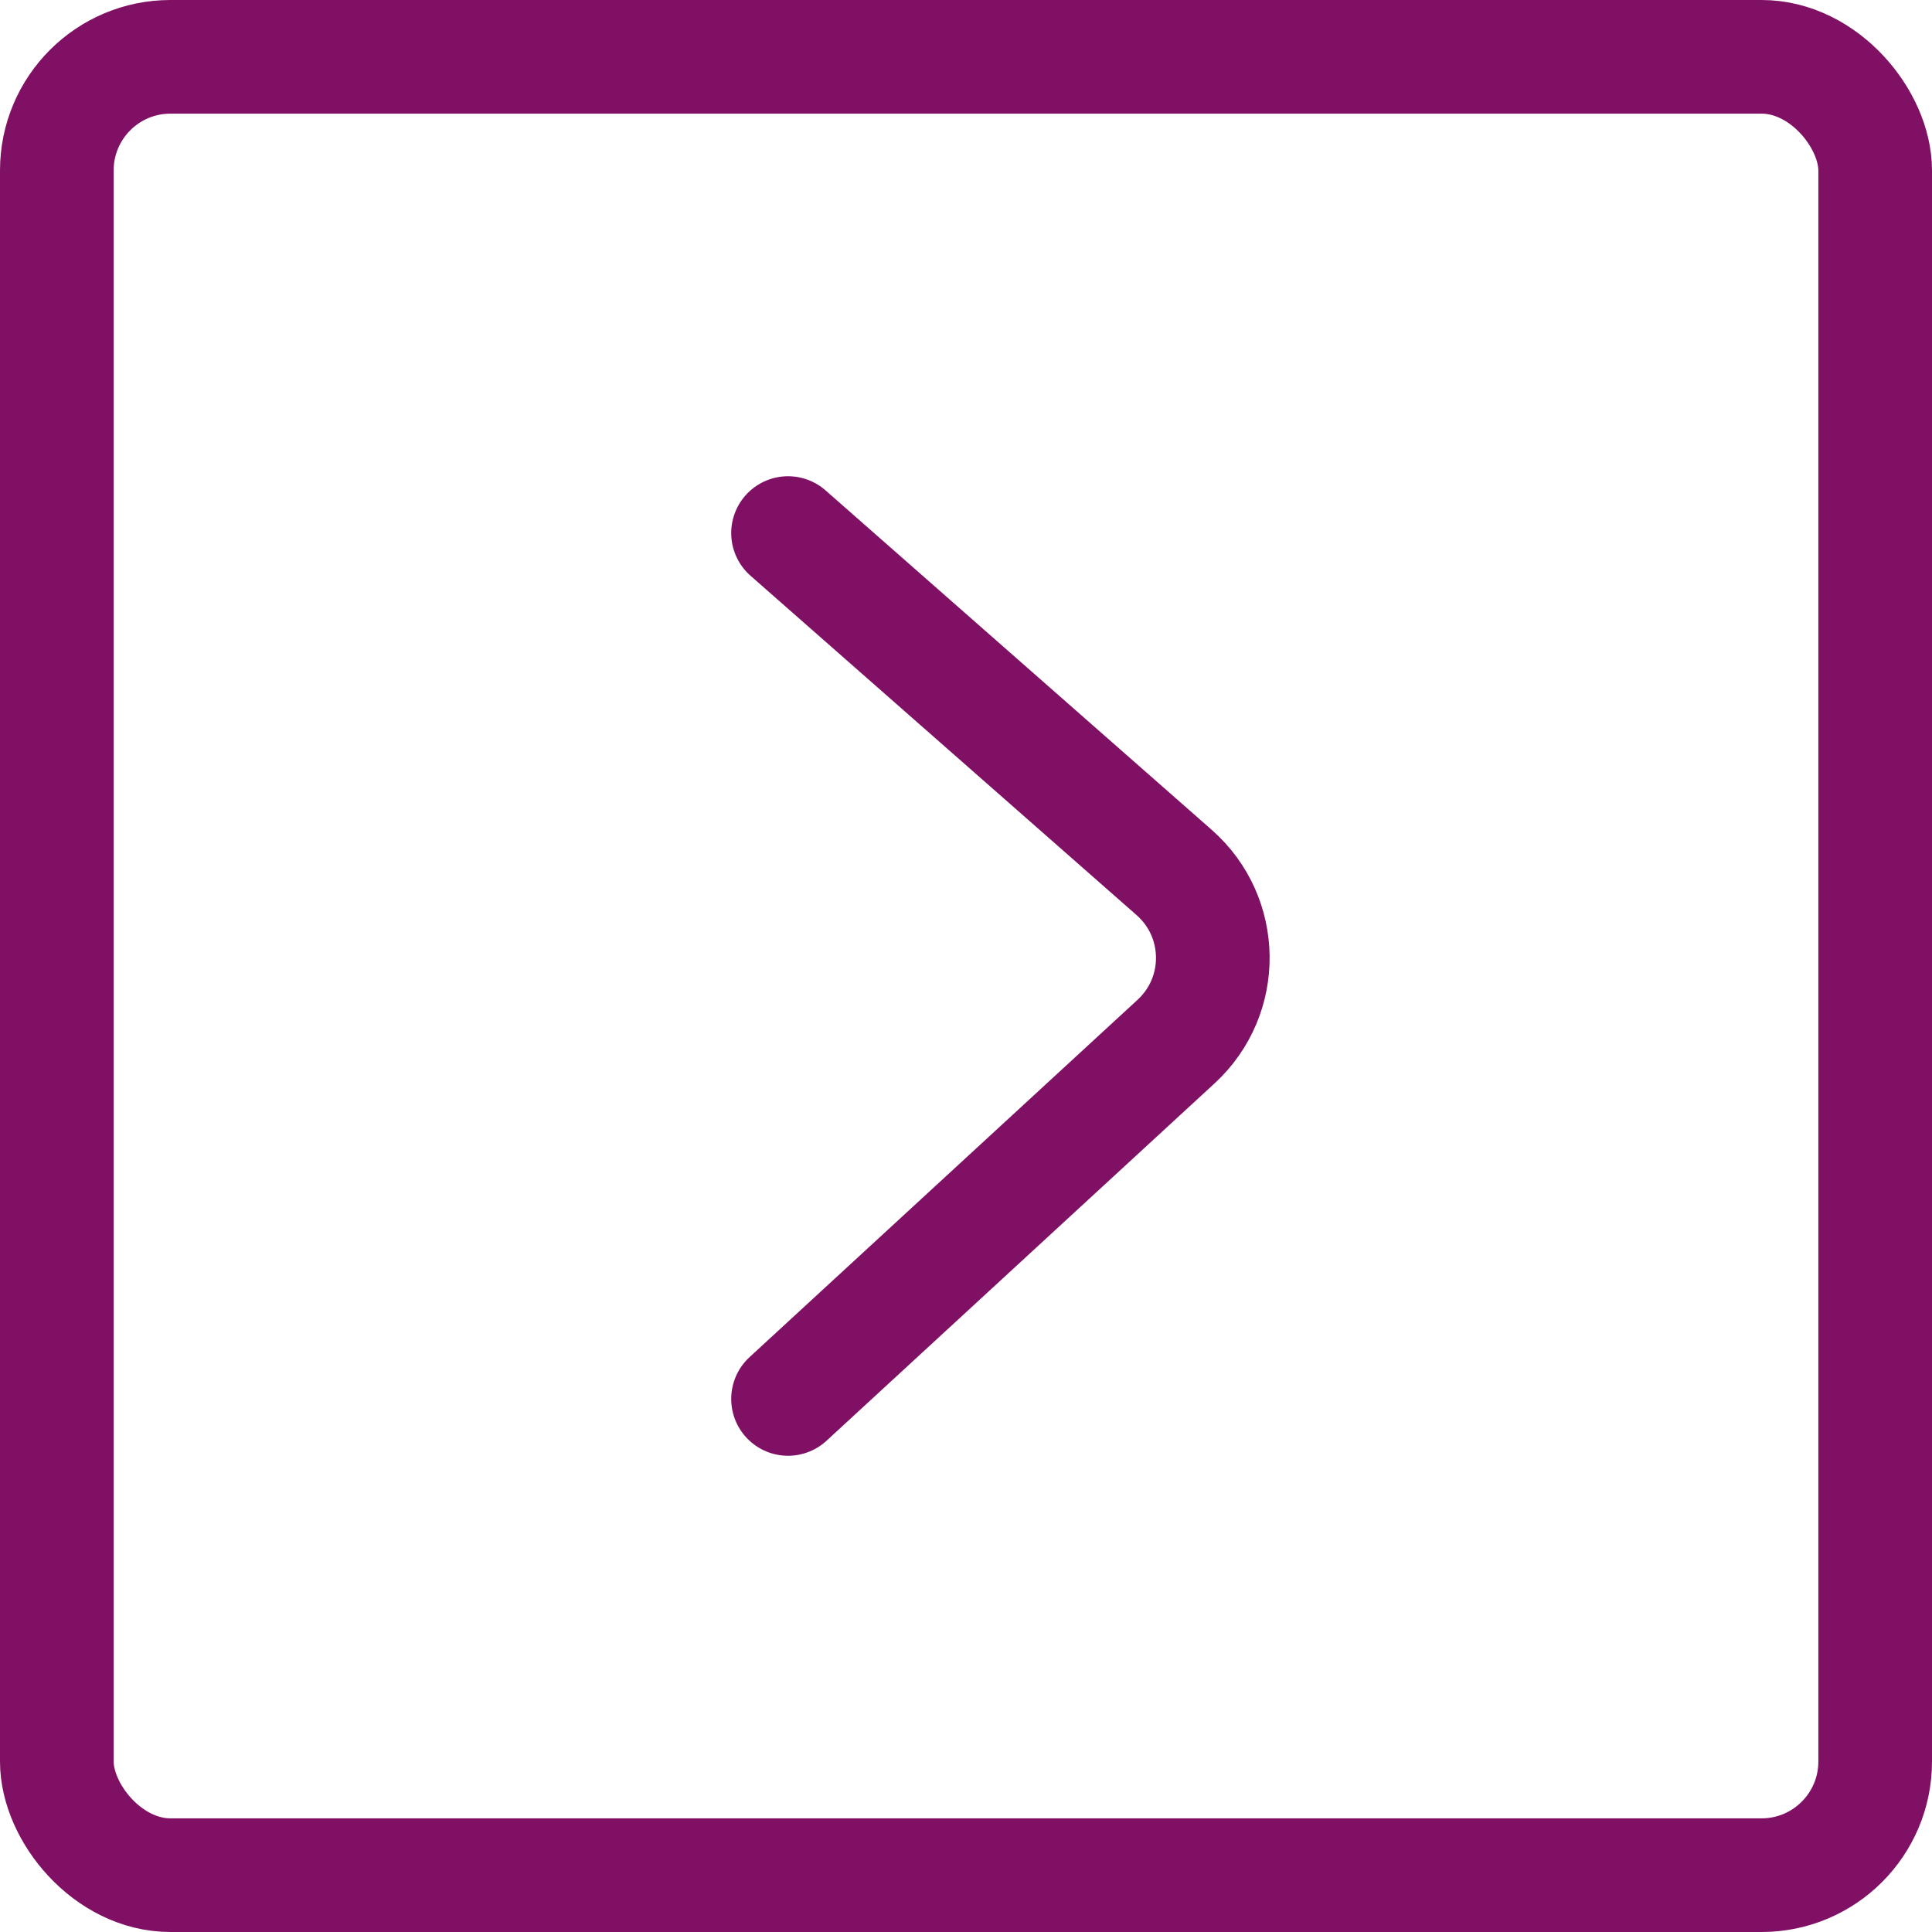
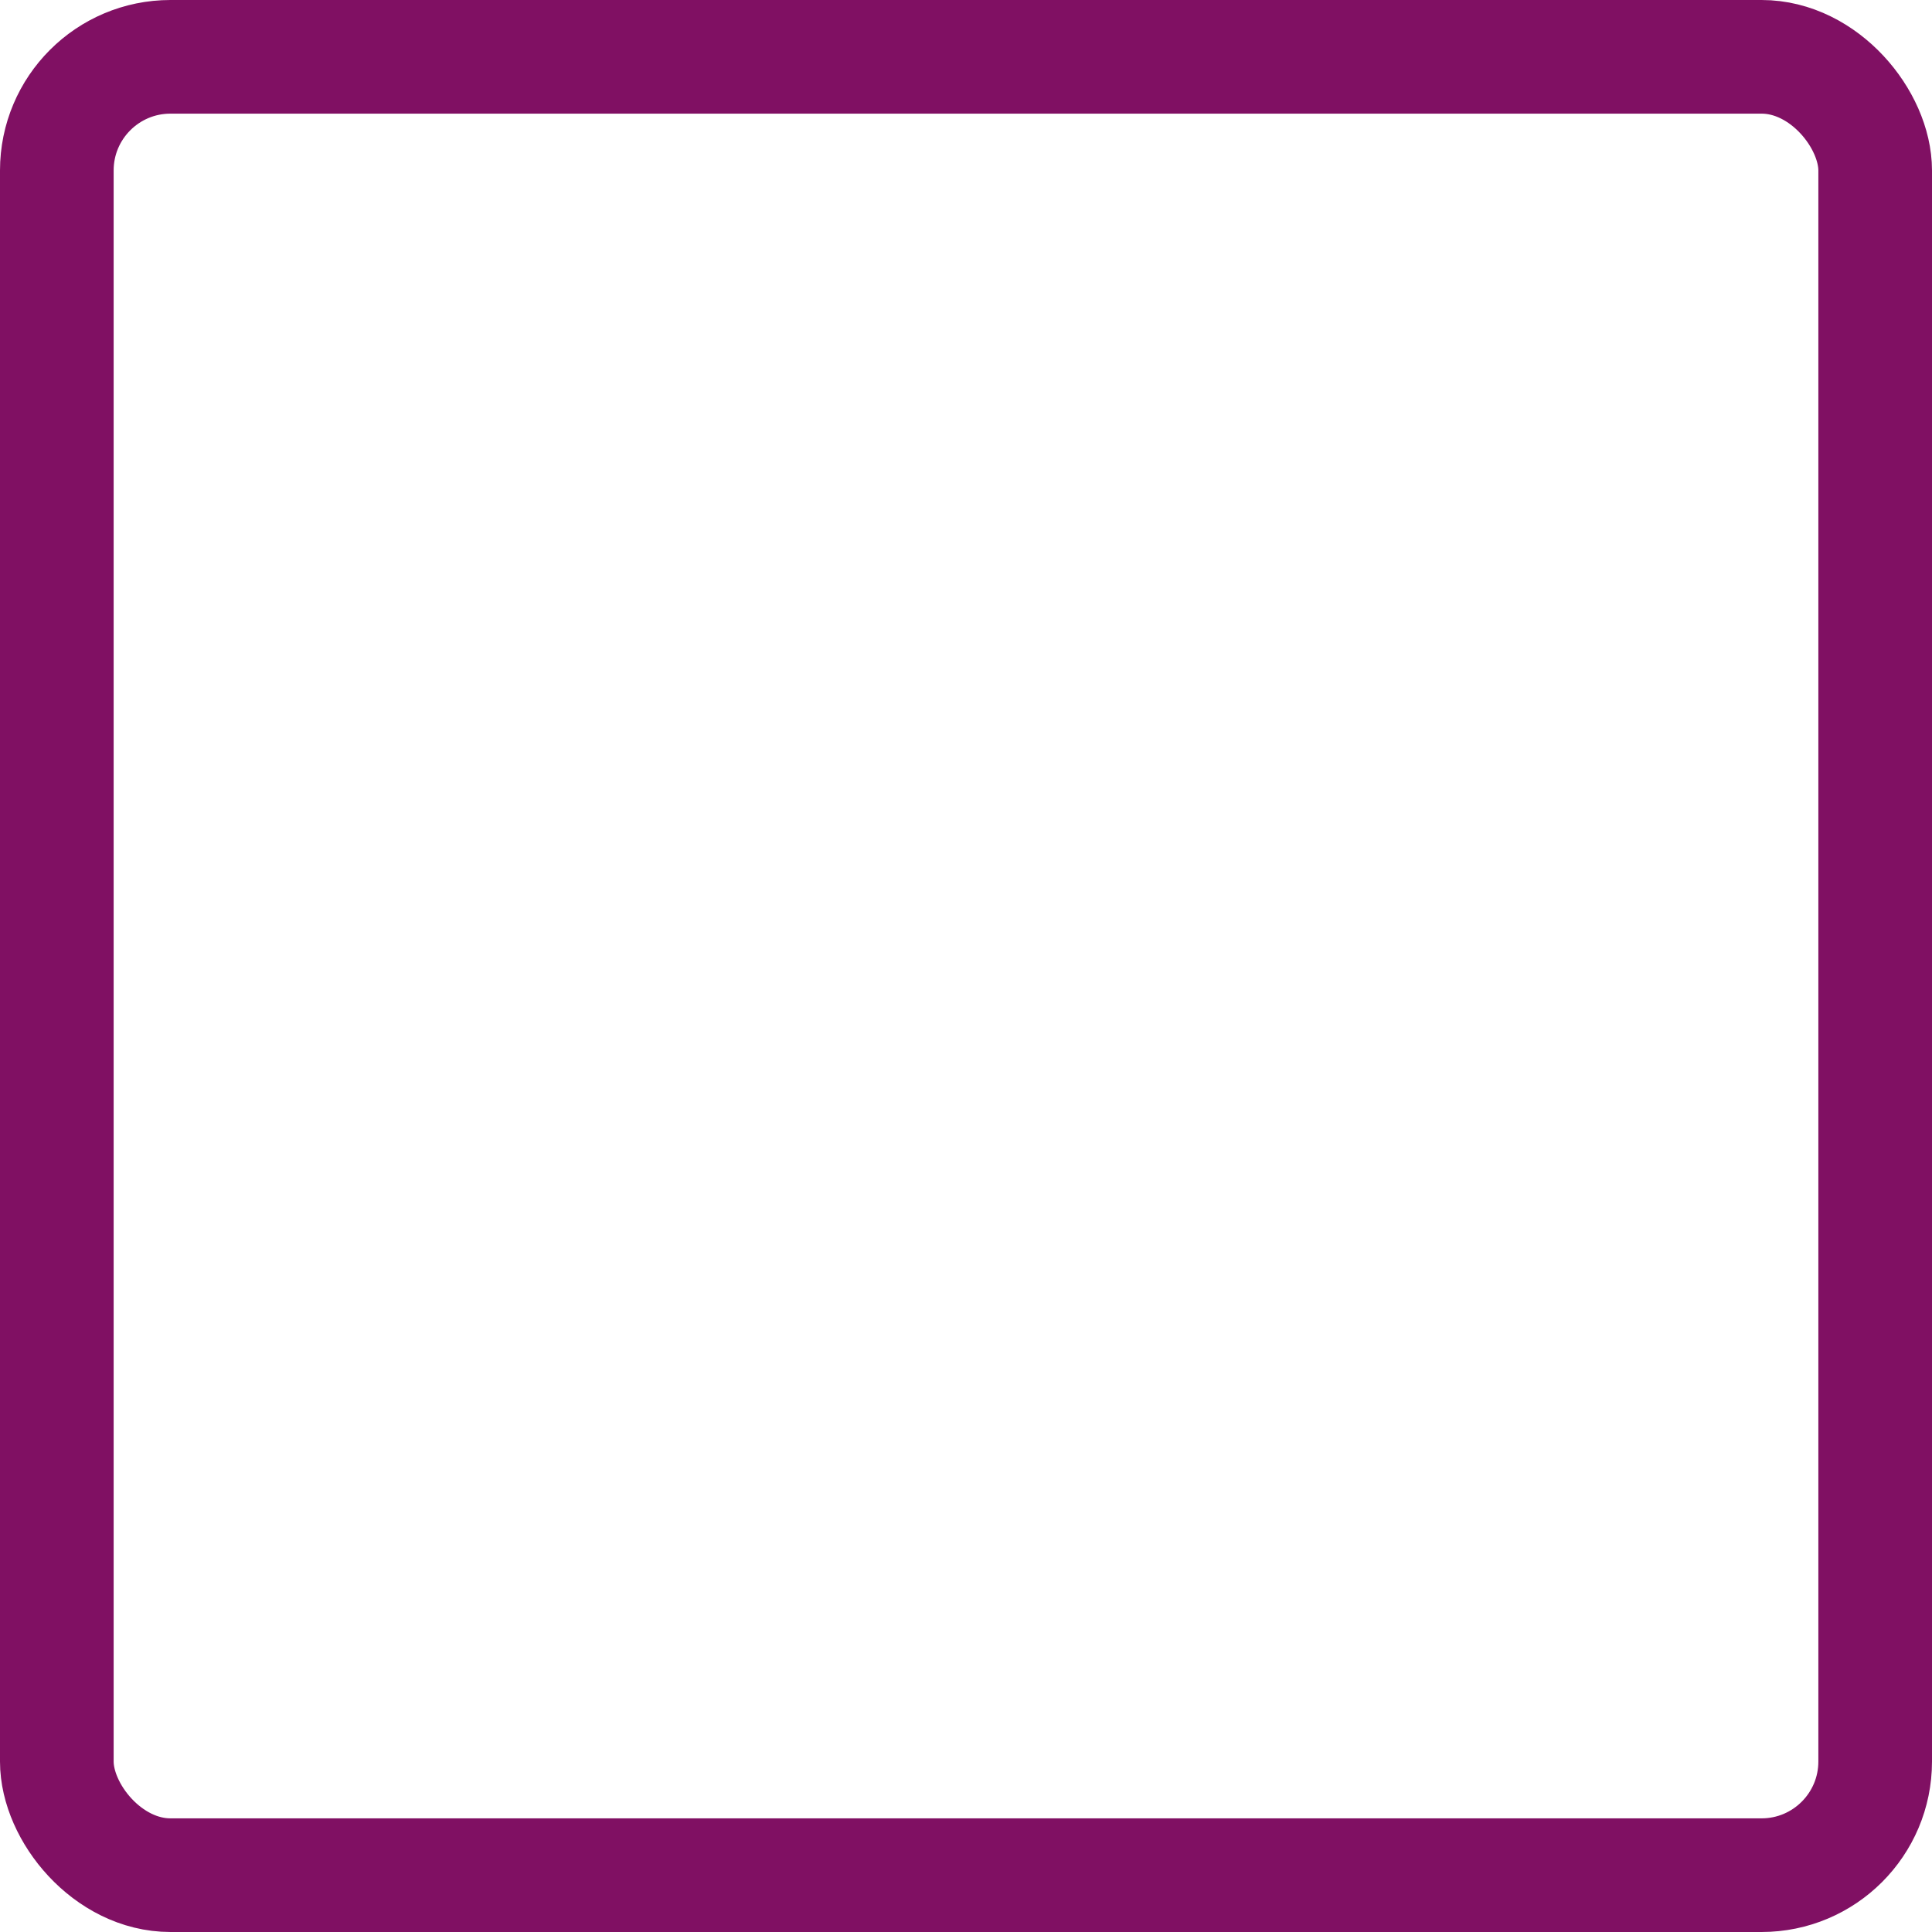
<svg xmlns="http://www.w3.org/2000/svg" width="34" height="34" viewBox="0 0 34 34" fill="none">
  <rect x="33" y="33" width="32" height="32" rx="2" transform="rotate(-180 33 33)" stroke="#801063" stroke-width="2" />
-   <path d="M13.868 24.619L20.698 18.329C21.572 17.524 21.556 16.14 20.664 15.355L13.868 9.381" stroke="#801063" stroke-width="2" stroke-linecap="round" />
</svg>